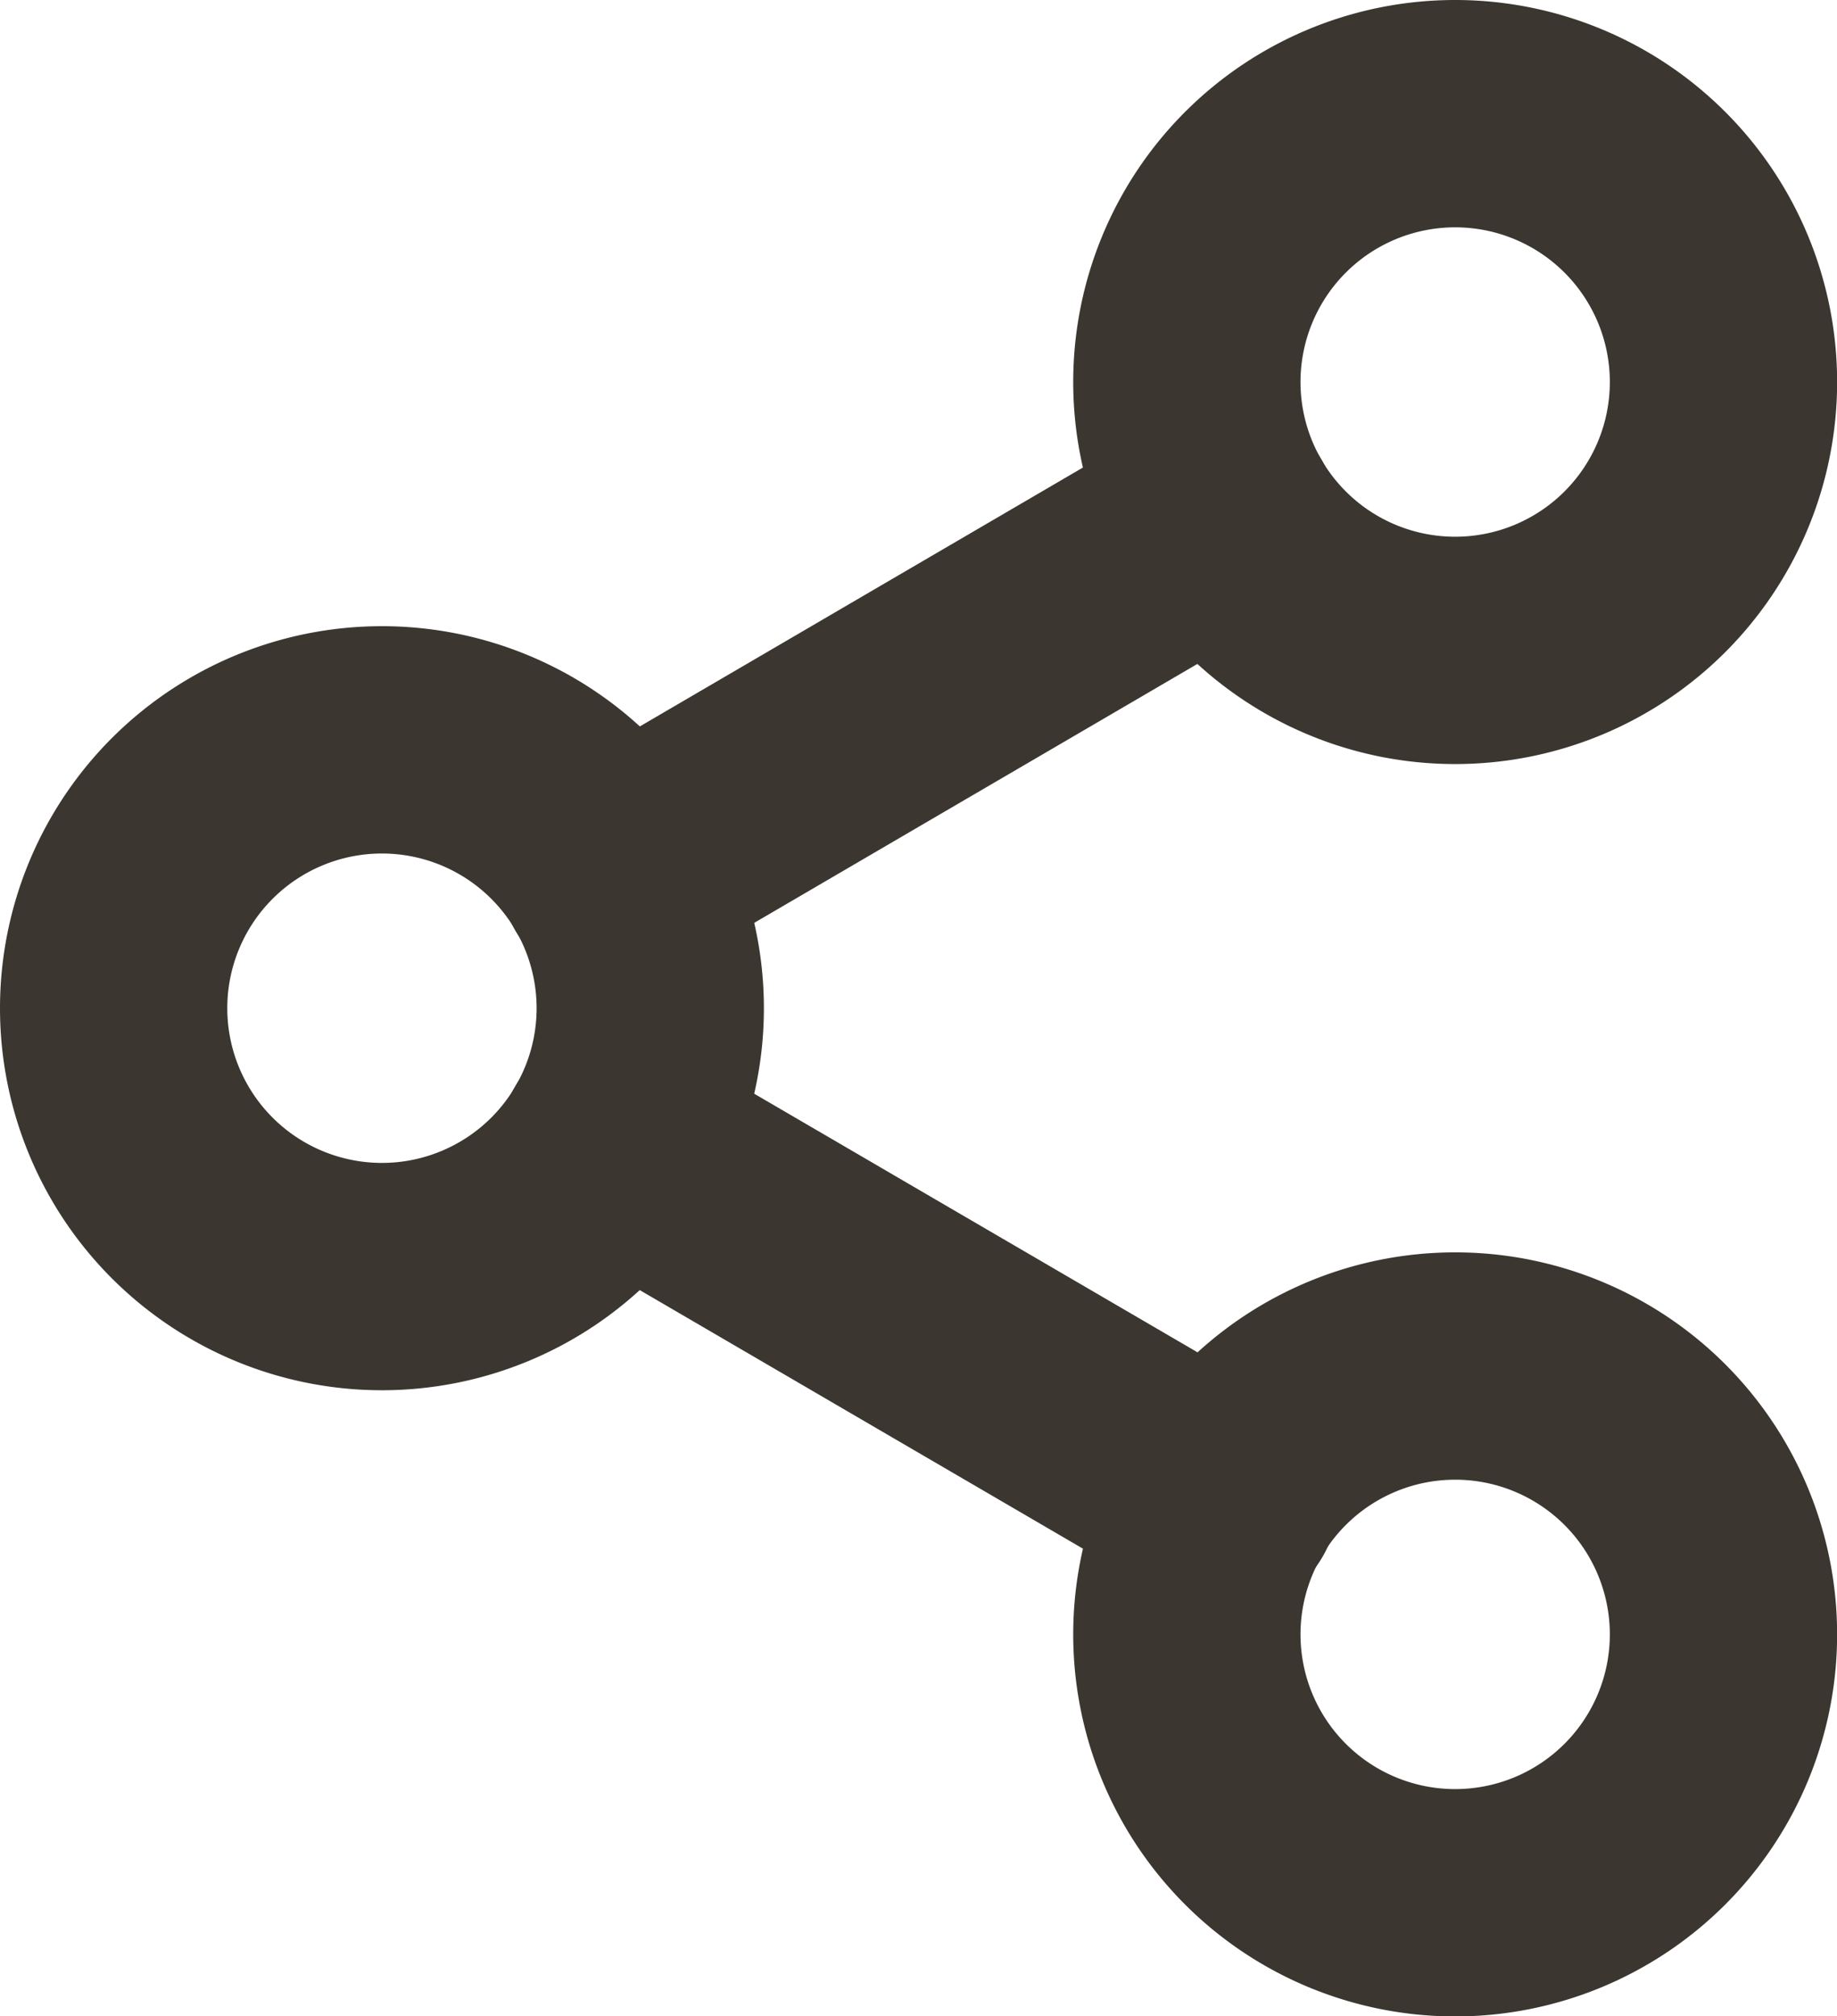
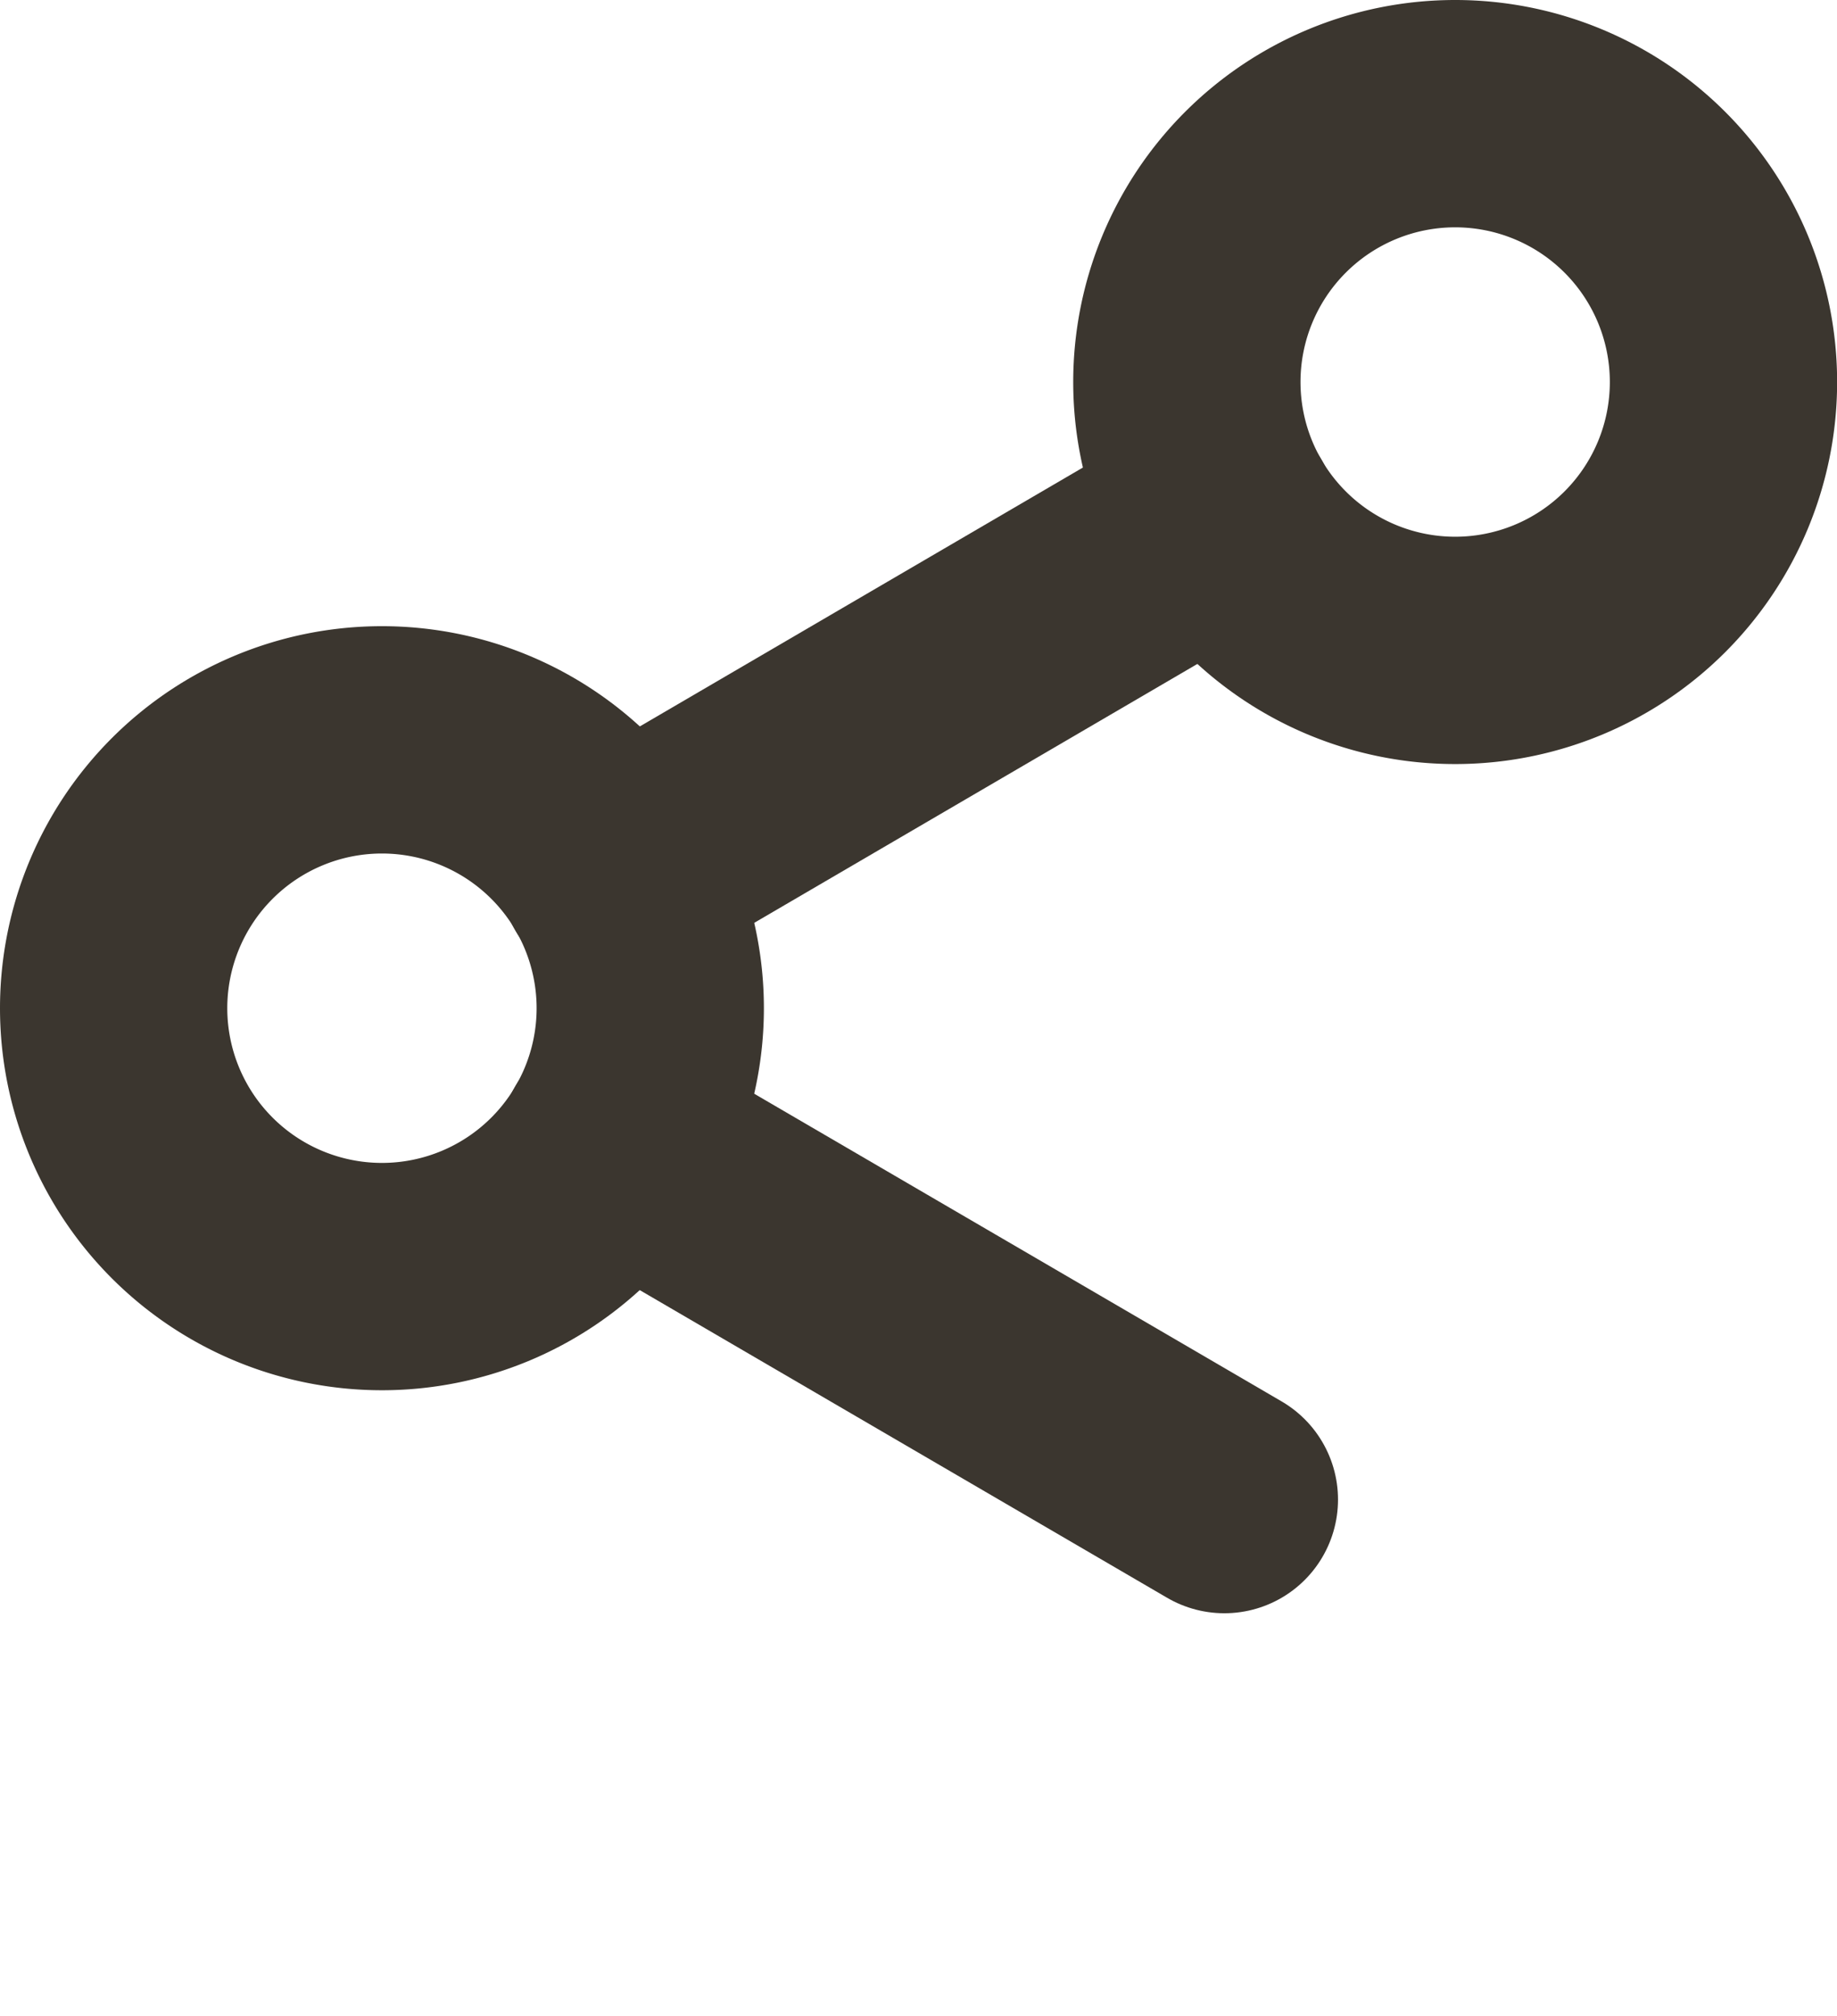
<svg xmlns="http://www.w3.org/2000/svg" width="16.165" height="17.739" viewBox="0 0 16.165 17.739">
  <g transform="translate(-3.5 -2)">
    <path d="M27.222,5.361A2.361,2.361,0,1,1,24.861,3,2.361,2.361,0,0,1,27.222,5.361Z" transform="translate(-8.556 0)" fill="none" stroke="#3b362f" stroke-linecap="round" stroke-linejoin="round" stroke-width="2" />
    <path d="M9.222,15.861A2.361,2.361,0,1,1,6.861,13.5,2.361,2.361,0,0,1,9.222,15.861Z" transform="translate(0 -4.991)" fill="none" stroke="#3b362f" stroke-linecap="round" stroke-linejoin="round" stroke-width="2" />
-     <path d="M27.222,26.361A2.361,2.361,0,1,1,24.861,24,2.361,2.361,0,0,1,27.222,26.361Z" transform="translate(-8.556 -9.982)" fill="none" stroke="#3b362f" stroke-linecap="round" stroke-linejoin="round" stroke-width="2" />
    <path d="M12.885,20.265,18.26,23.4" transform="translate(-3.986 -8.207)" fill="none" stroke="#3b362f" stroke-linecap="round" stroke-linejoin="round" stroke-width="2" />
    <path d="M18.252,9.765,12.885,12.9" transform="translate(-3.986 -3.216)" fill="none" stroke="#3b362f" stroke-linecap="round" stroke-linejoin="round" stroke-width="2" />
  </g>
</svg>